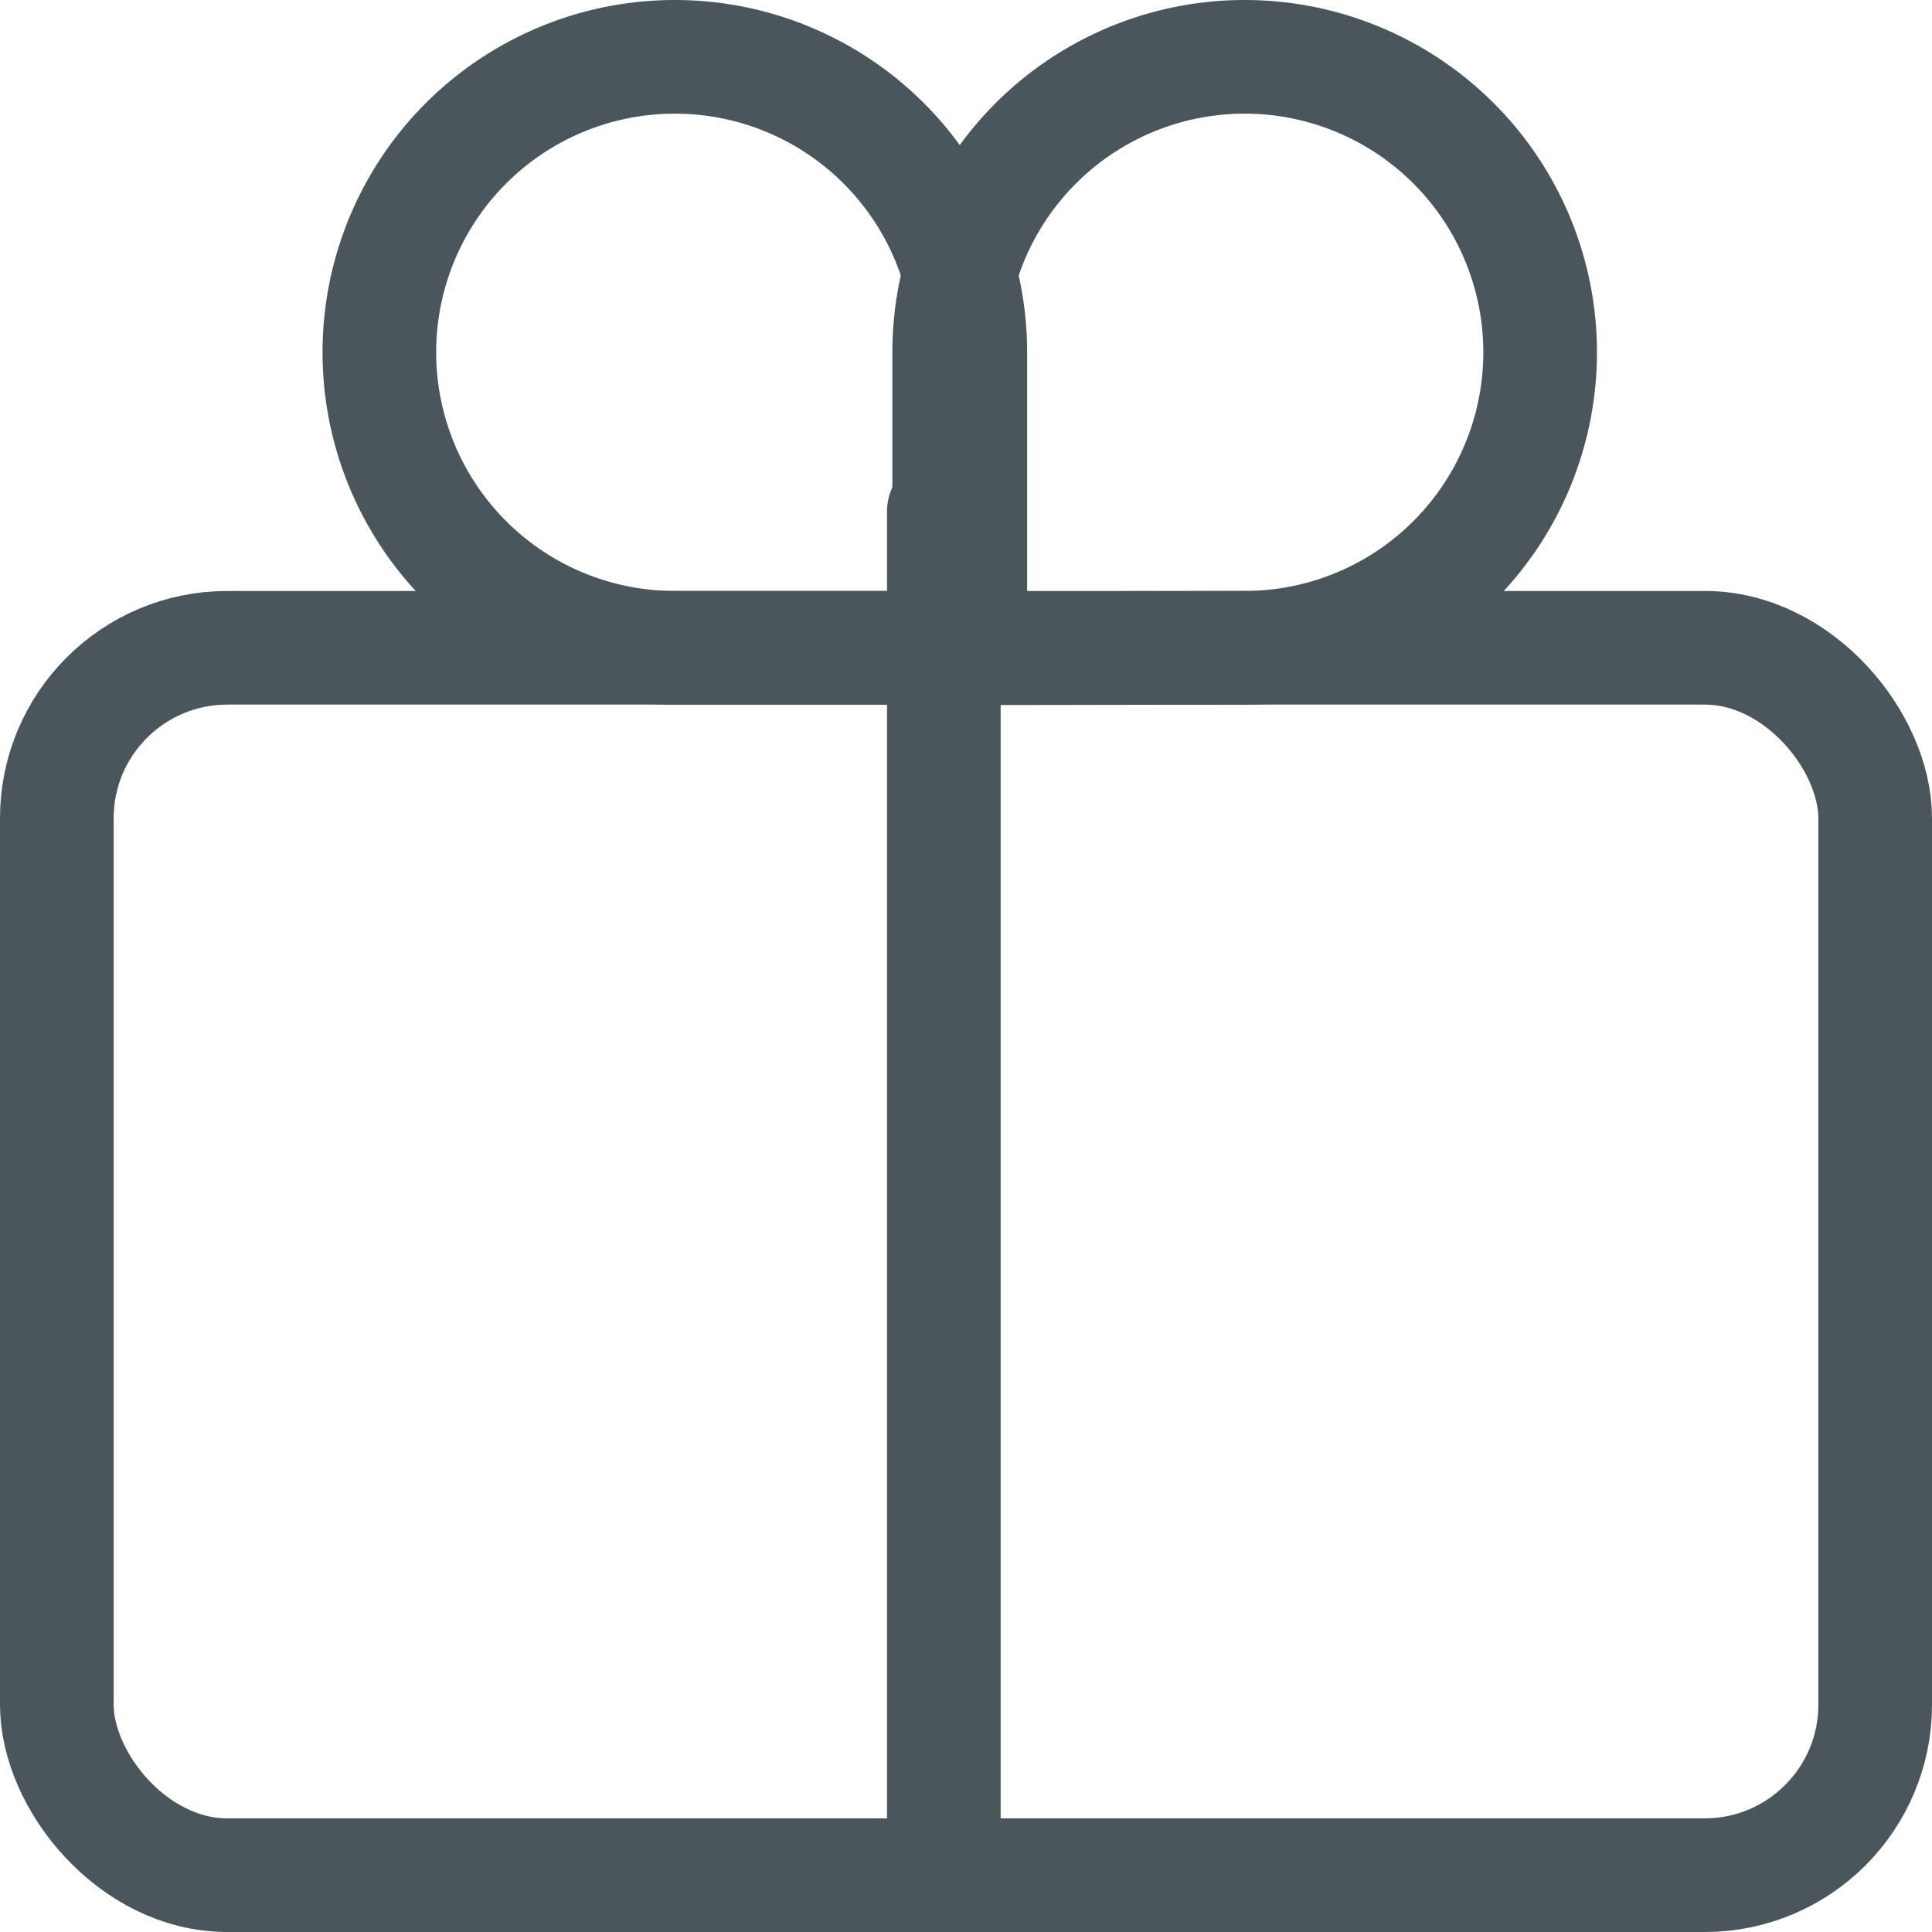
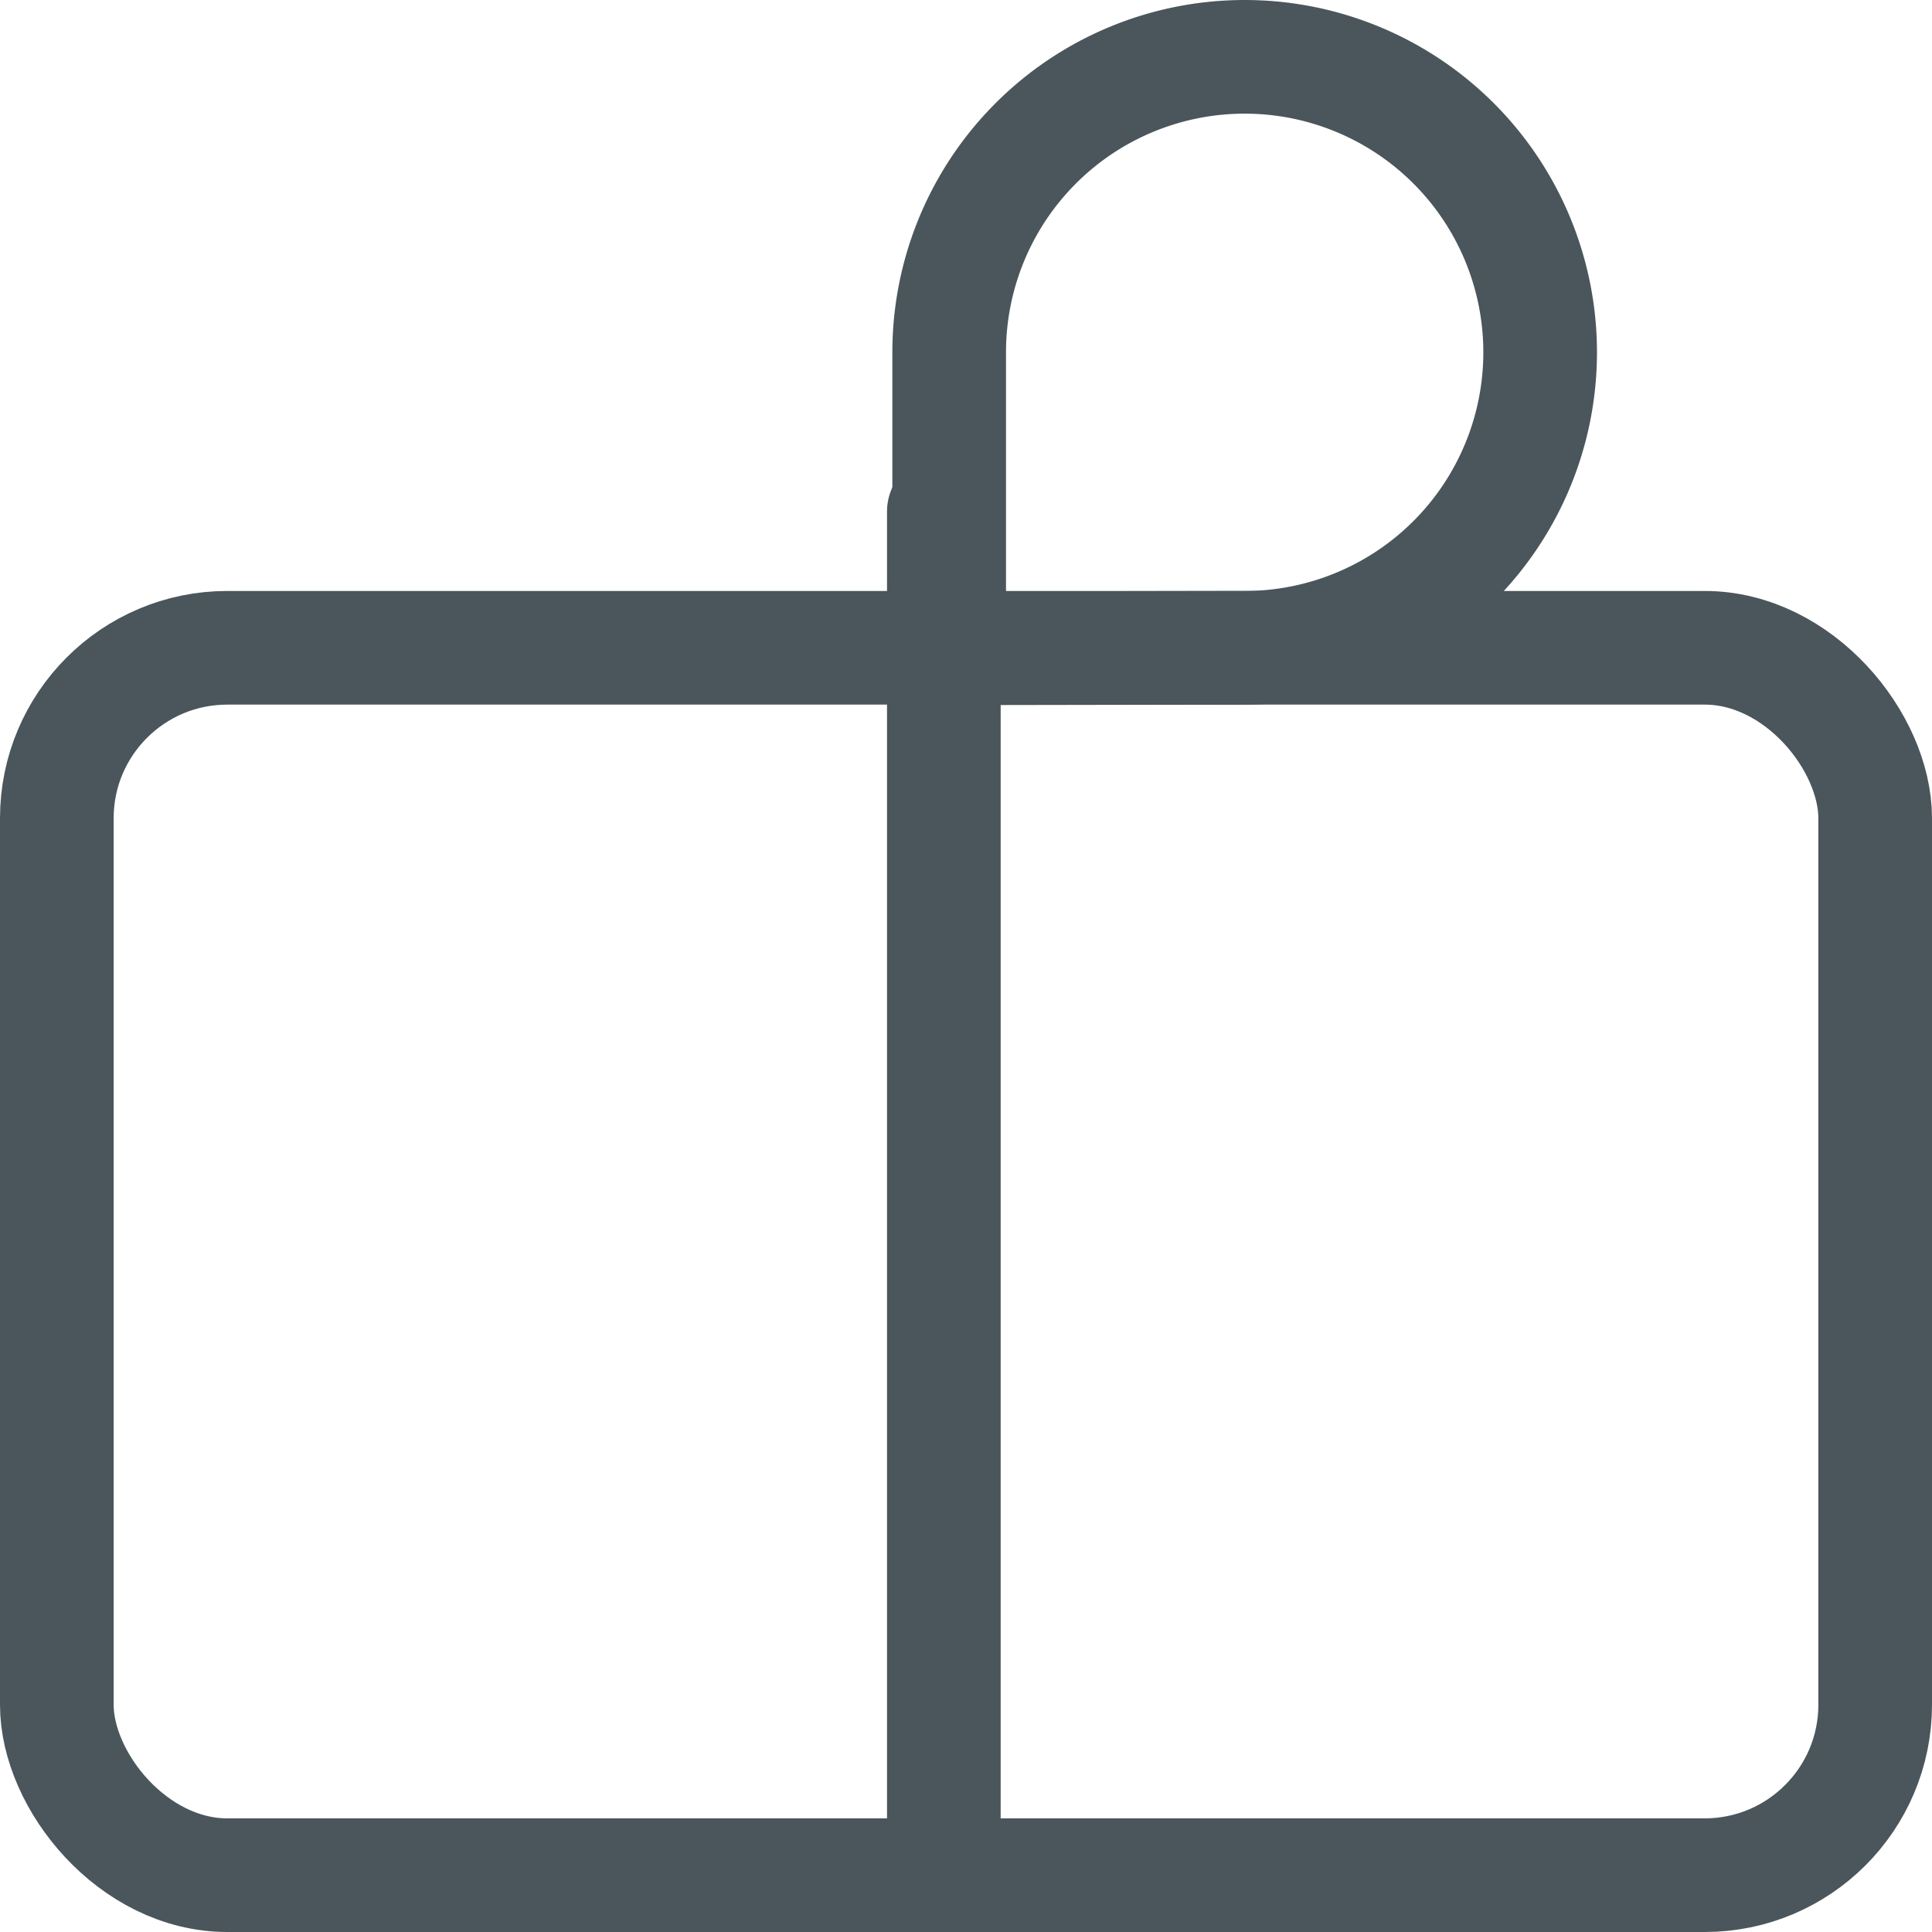
<svg xmlns="http://www.w3.org/2000/svg" width="34" height="34" viewBox="0 0 34 34">
  <g id="Gruppe_25" data-name="Gruppe 25" transform="translate(1 1)">
    <rect id="Rechteck_11" data-name="Rechteck 11" width="32" height="21.6" rx="3" transform="translate(0 10.4)" fill="none" stroke="#4a565c" stroke-linecap="round" stroke-linejoin="round" stroke-width="2" />
-     <path id="Pfad_72" data-name="Pfad 72" d="M26.409,14.409V9.2a5.2,5.2,0,1,0-5.2,5.2h5.2" transform="translate(-10.333 -4)" fill="none" stroke="#4a565c" stroke-linecap="round" stroke-linejoin="round" stroke-width="2" />
    <path id="Pfad_73" data-name="Pfad 73" d="M36,14.409V9.2a5.2,5.2,0,1,1,5.2,5.2Z" transform="translate(-20.296 -4)" fill="none" stroke="#4a565c" stroke-linecap="round" stroke-linejoin="round" stroke-width="2" />
    <line id="Linie_4" data-name="Linie 4" y1="24" transform="translate(15.61 8)" fill="none" stroke="#4a565c" stroke-linecap="round" stroke-linejoin="round" stroke-width="2" />
  </g>
</svg>